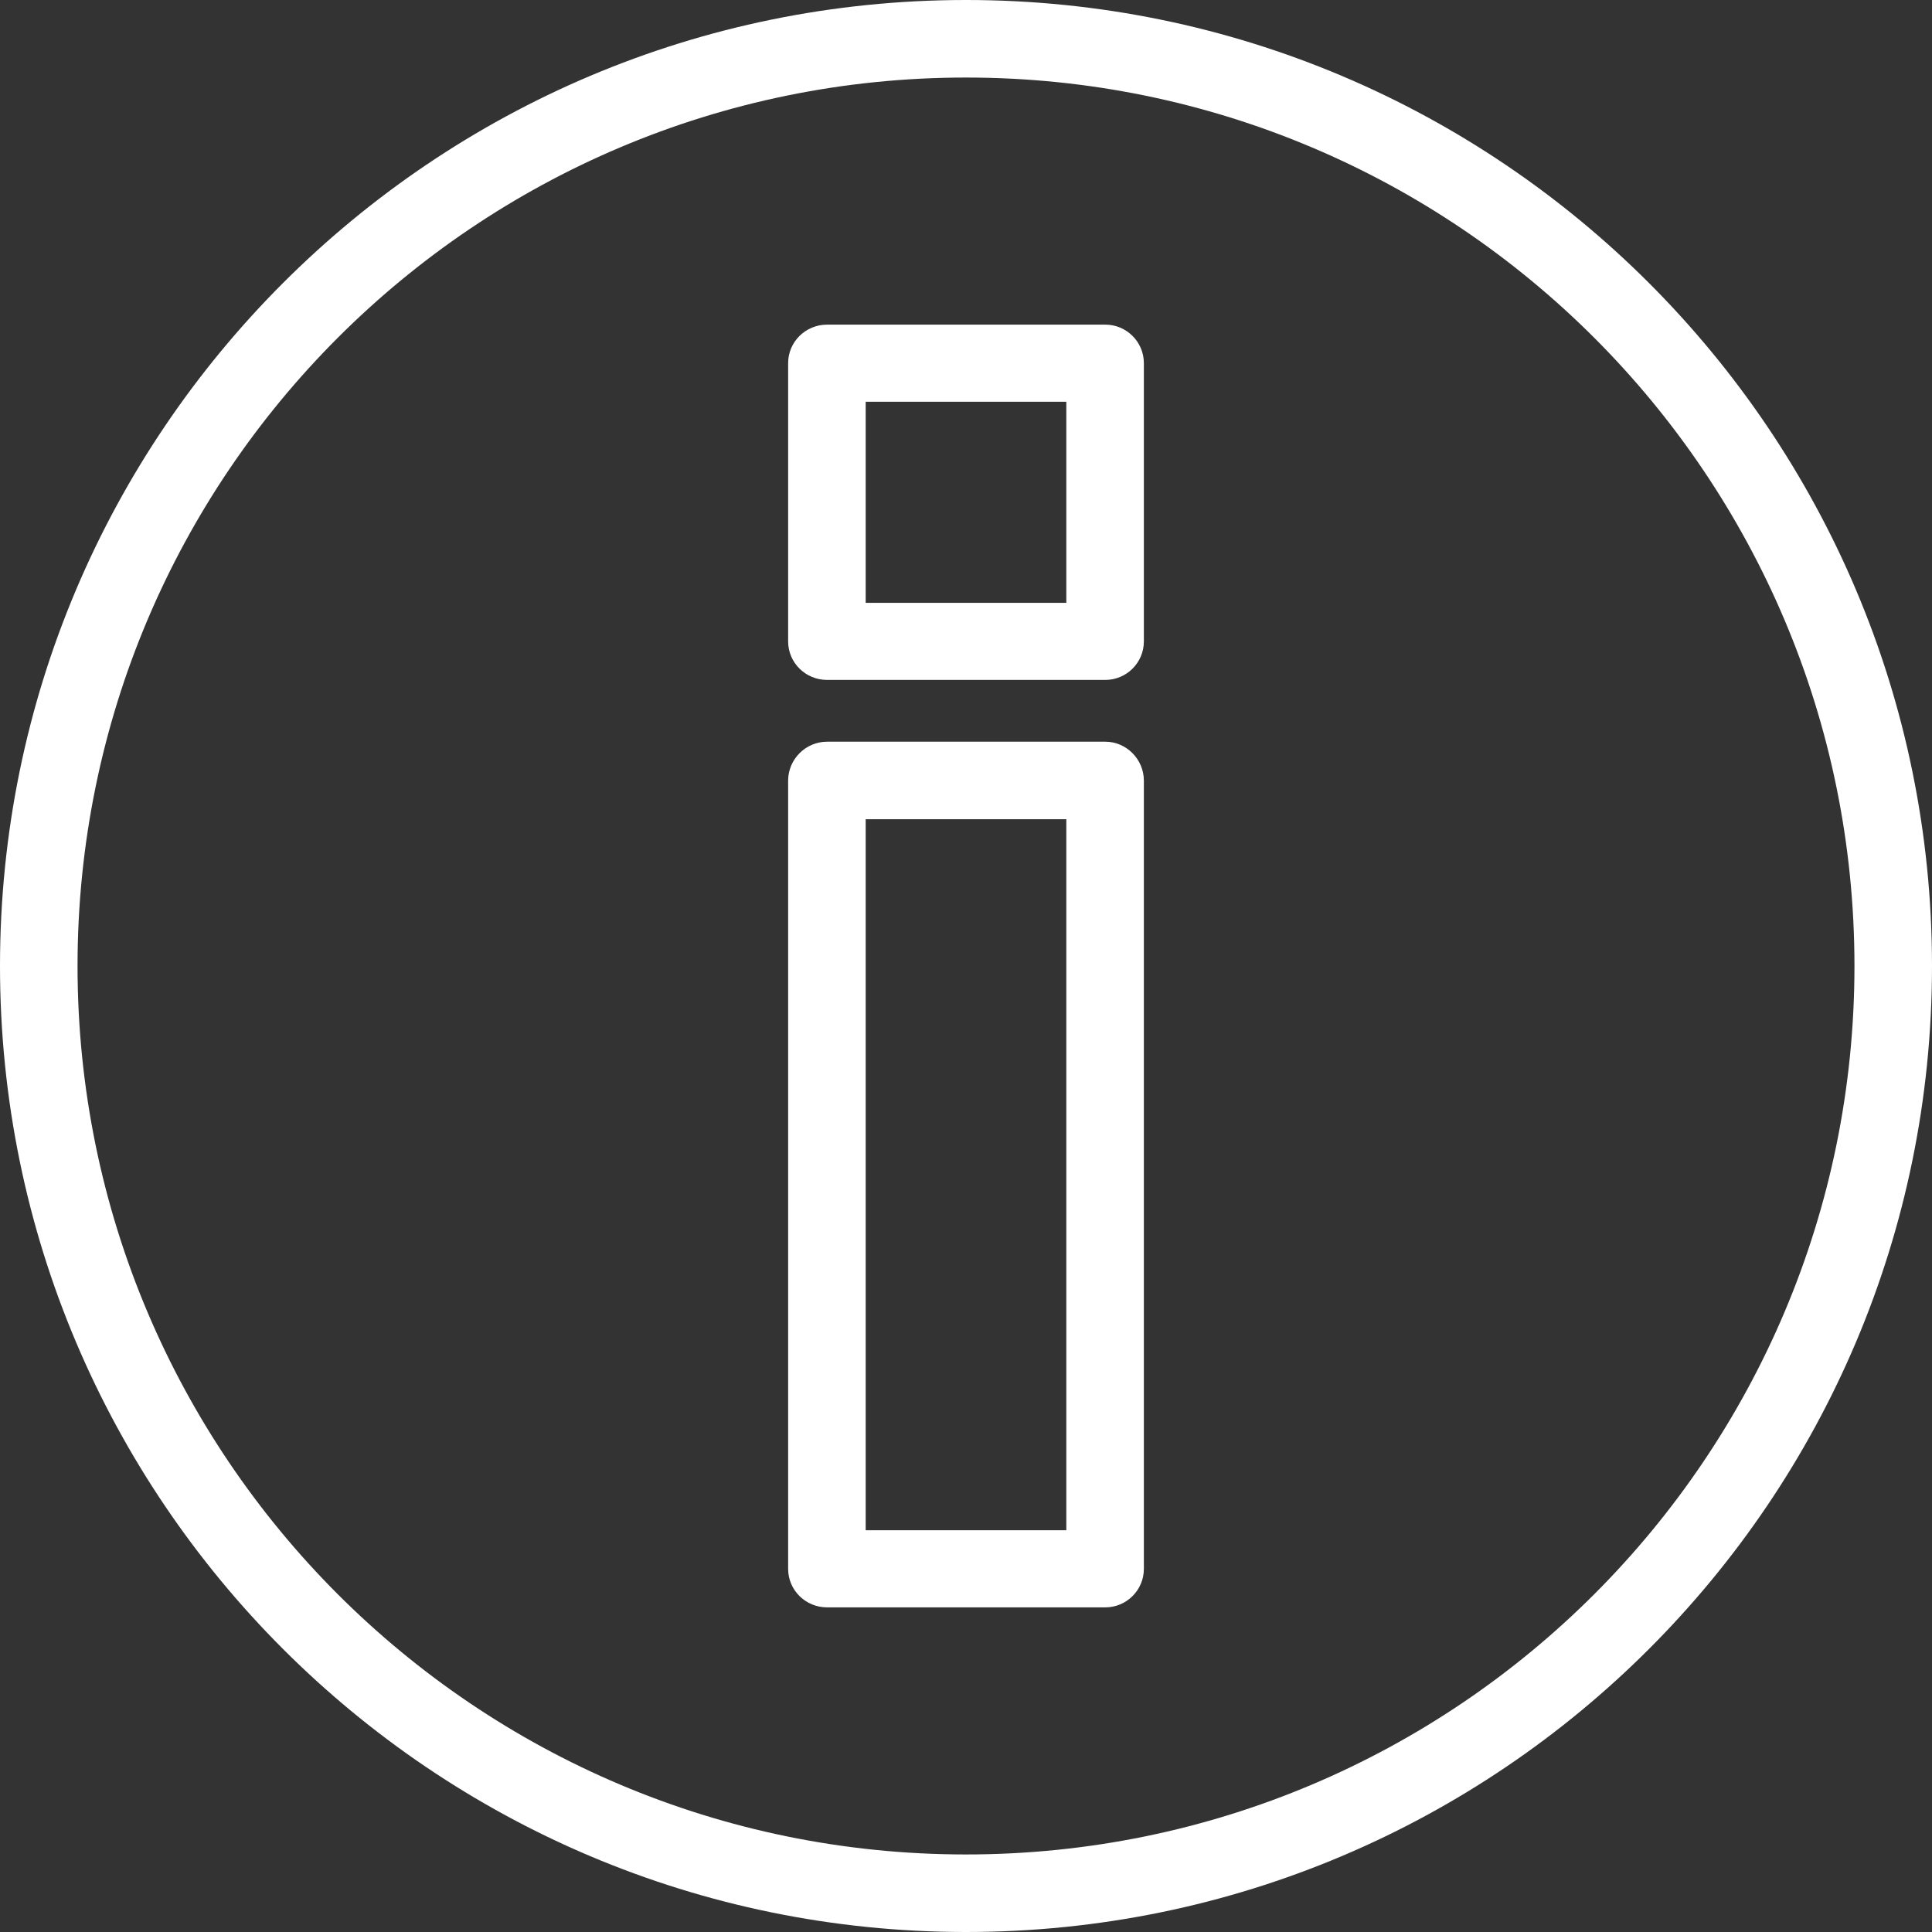
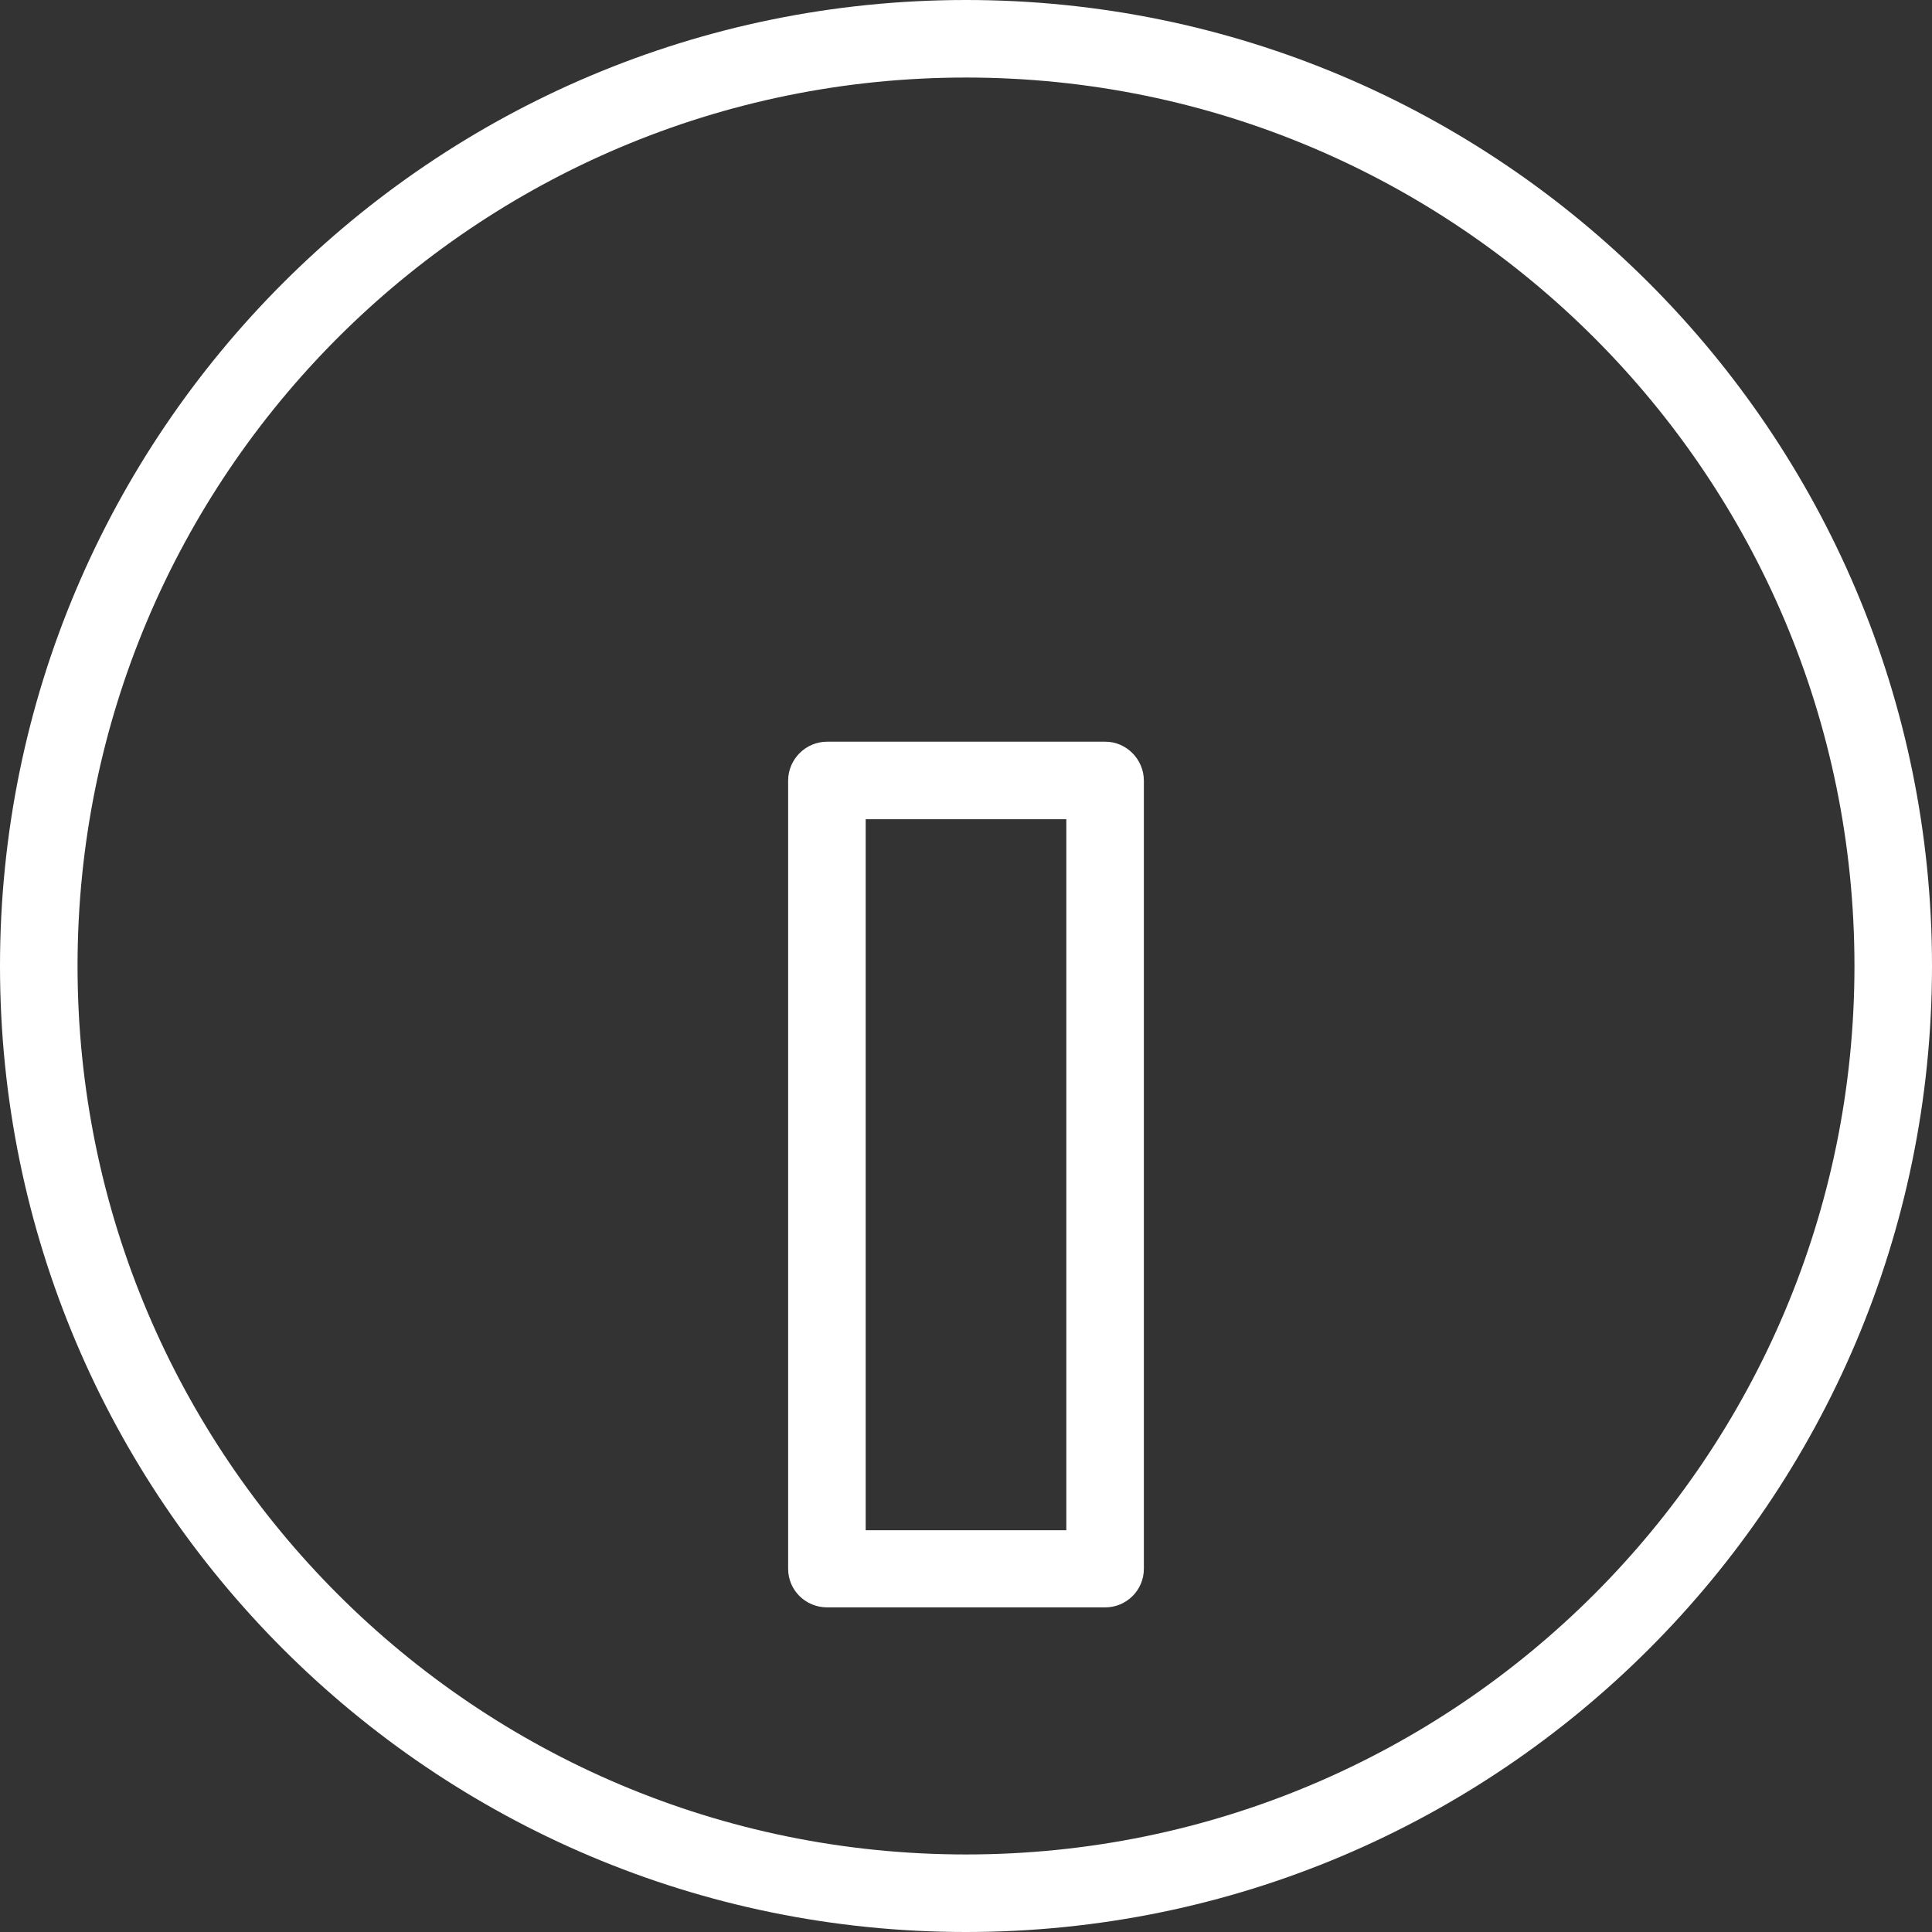
<svg xmlns="http://www.w3.org/2000/svg" xmlns:xlink="http://www.w3.org/1999/xlink" clip-rule="evenodd" fill-rule="evenodd" height="4410.0" image-rendering="optimizeQuality" preserveAspectRatio="xMidYMid meet" shape-rendering="geometricPrecision" text-rendering="geometricPrecision" version="1.0" viewBox="2367.0 2367.0 4410.0 4410.0" width="4410.0" zoomAndPan="magnify">
  <rect x="2367.0" y="2367.0" width="4410.0" height="4410.0" fill="#333333" stroke="none" />
  <defs>
    <linearGradient gradientUnits="userSpaceOnUse" id="a" x1="10043" x2="-898.9" xlink:actuate="onLoad" xlink:show="other" xlink:type="simple" y1="6303" y2="2841">
      <stop offset="0" stop-color="#48CFAE" />
      <stop offset="1" stop-color="#4FC0E8" />
    </linearGradient>
  </defs>
  <g id="change1_1">
-     <path d="m4572 2367c609 0 1160 247 1559 646s646 950 646 1559-247 1160-646 1559-950 646-1559 646-1160-247-1559-646-646-950-646-1559 247-1160 646-1559 950-646 1559-646zm1434 771c-367-367-874-594-1434-594s-1067 227-1434 594-594 874-594 1434 227 1067 594 1434 874 594 1434 594 1067-227 1434-594 594-874 594-1434-227-1067-594-1434z" fill="#fff" fill-rule="nonzero" />
+     <path d="m4572 2367c609 0 1160 247 1559 646s646 950 646 1559-247 1160-646 1559-950 646-1559 646-1160-247-1559-646-646-950-646-1559 247-1160 646-1559 950-646 1559-646zm1434 771c-367-367-874-594-1434-594s-1067 227-1434 594-594 874-594 1434 227 1067 594 1434 874 594 1434 594 1067-227 1434-594 594-874 594-1434-227-1067-594-1434" fill="#fff" fill-rule="nonzero" />
  </g>
  <g id="change1_2">
    <path d="m4890 6036h-635c-49 0-89-39-89-88v-1799c0-49 40-89 89-89h635c48 0 88 40 88 89v1799c0 49-40 88-88 88zm-547-176h458v-1623h-458v1623z" fill="#fff" fill-rule="nonzero" />
  </g>
  <g id="change1_3">
-     <path d="m4978 3196v635c0 49-40 88-88 88h-635c-49 0-89-39-89-88v-635c0-49 40-88 89-88h635c48 0 88 39 88 88zm-177 547v-459h-458v459h458z" fill="#fff" fill-rule="nonzero" />
-   </g>
+     </g>
</svg>